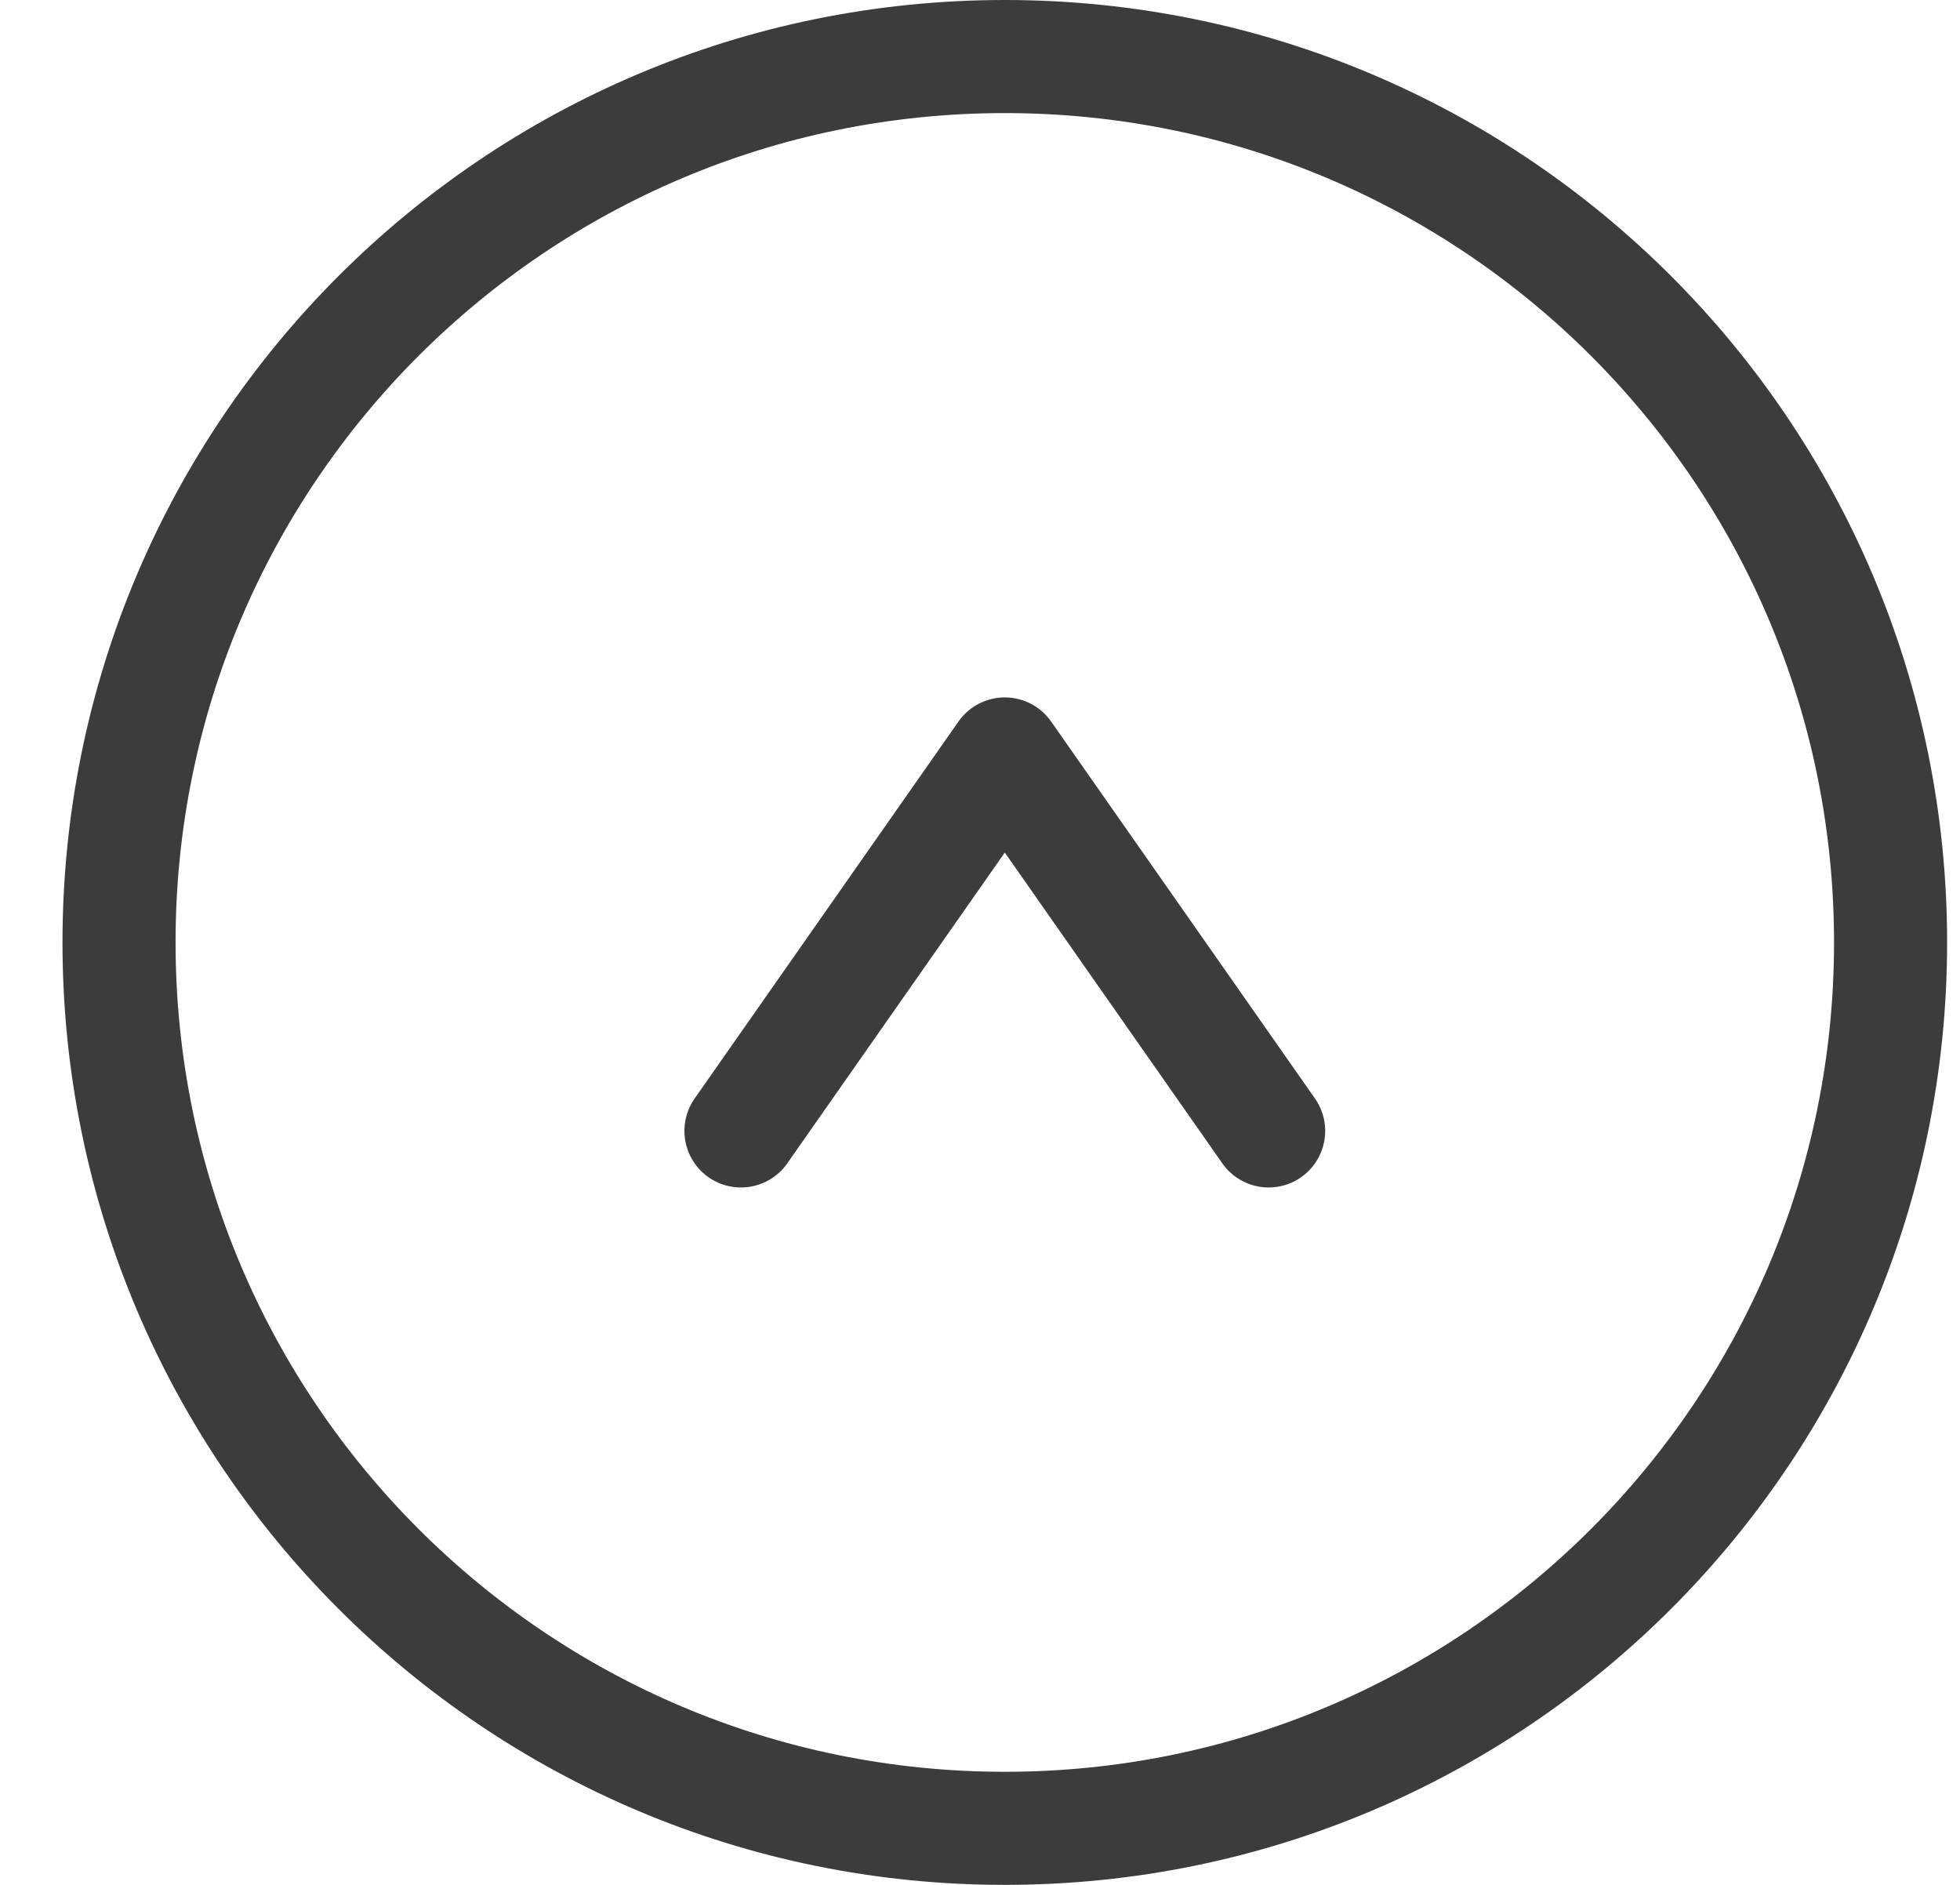
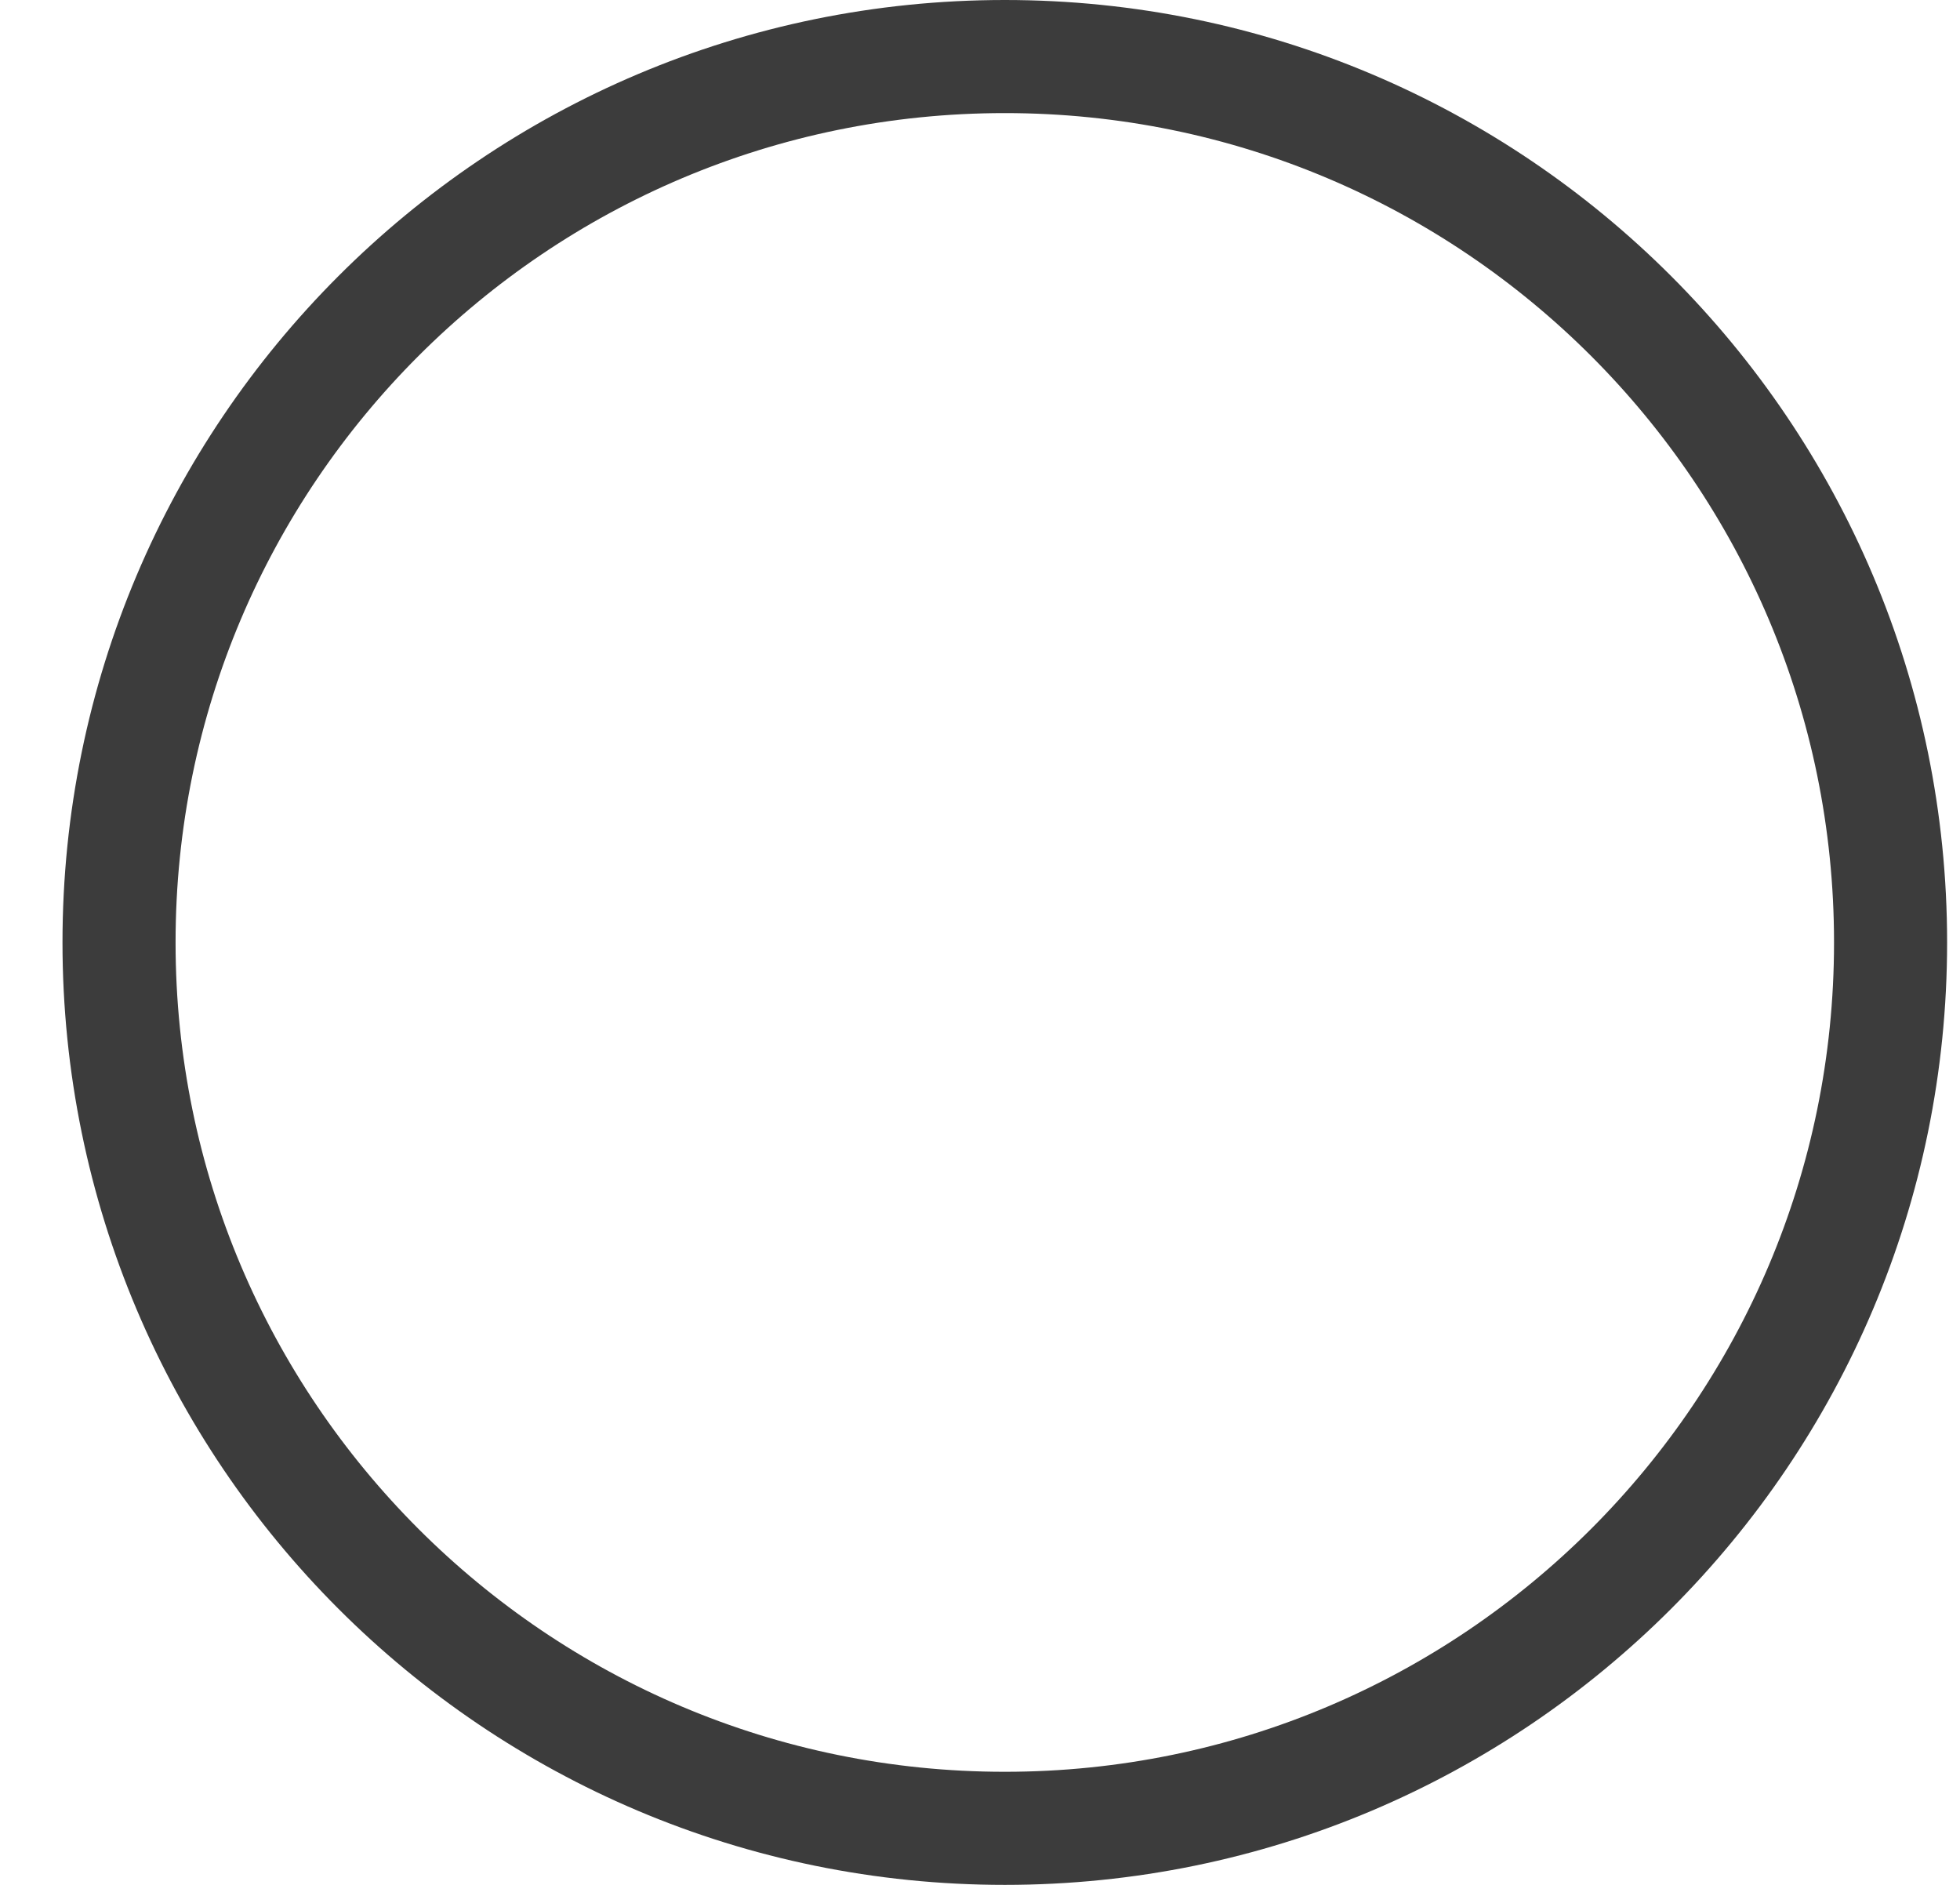
<svg xmlns="http://www.w3.org/2000/svg" width="26" height="25" viewBox="0 0 26 25" fill="none">
-   <path d="M16.829 15L13.329 10L9.829 15" stroke="#3C3C3C" stroke-width="1.5" stroke-linecap="round" stroke-linejoin="round" />
  <path d="M1.579 12.5C1.579 6.011 6.839 0.75 13.329 0.75C19.818 0.75 25.079 6.011 25.079 12.5C25.079 18.989 19.818 24.25 13.329 24.25C6.839 24.25 1.579 18.989 1.579 12.5Z" stroke="#3C3C3C" stroke-width="1.5" />
</svg>